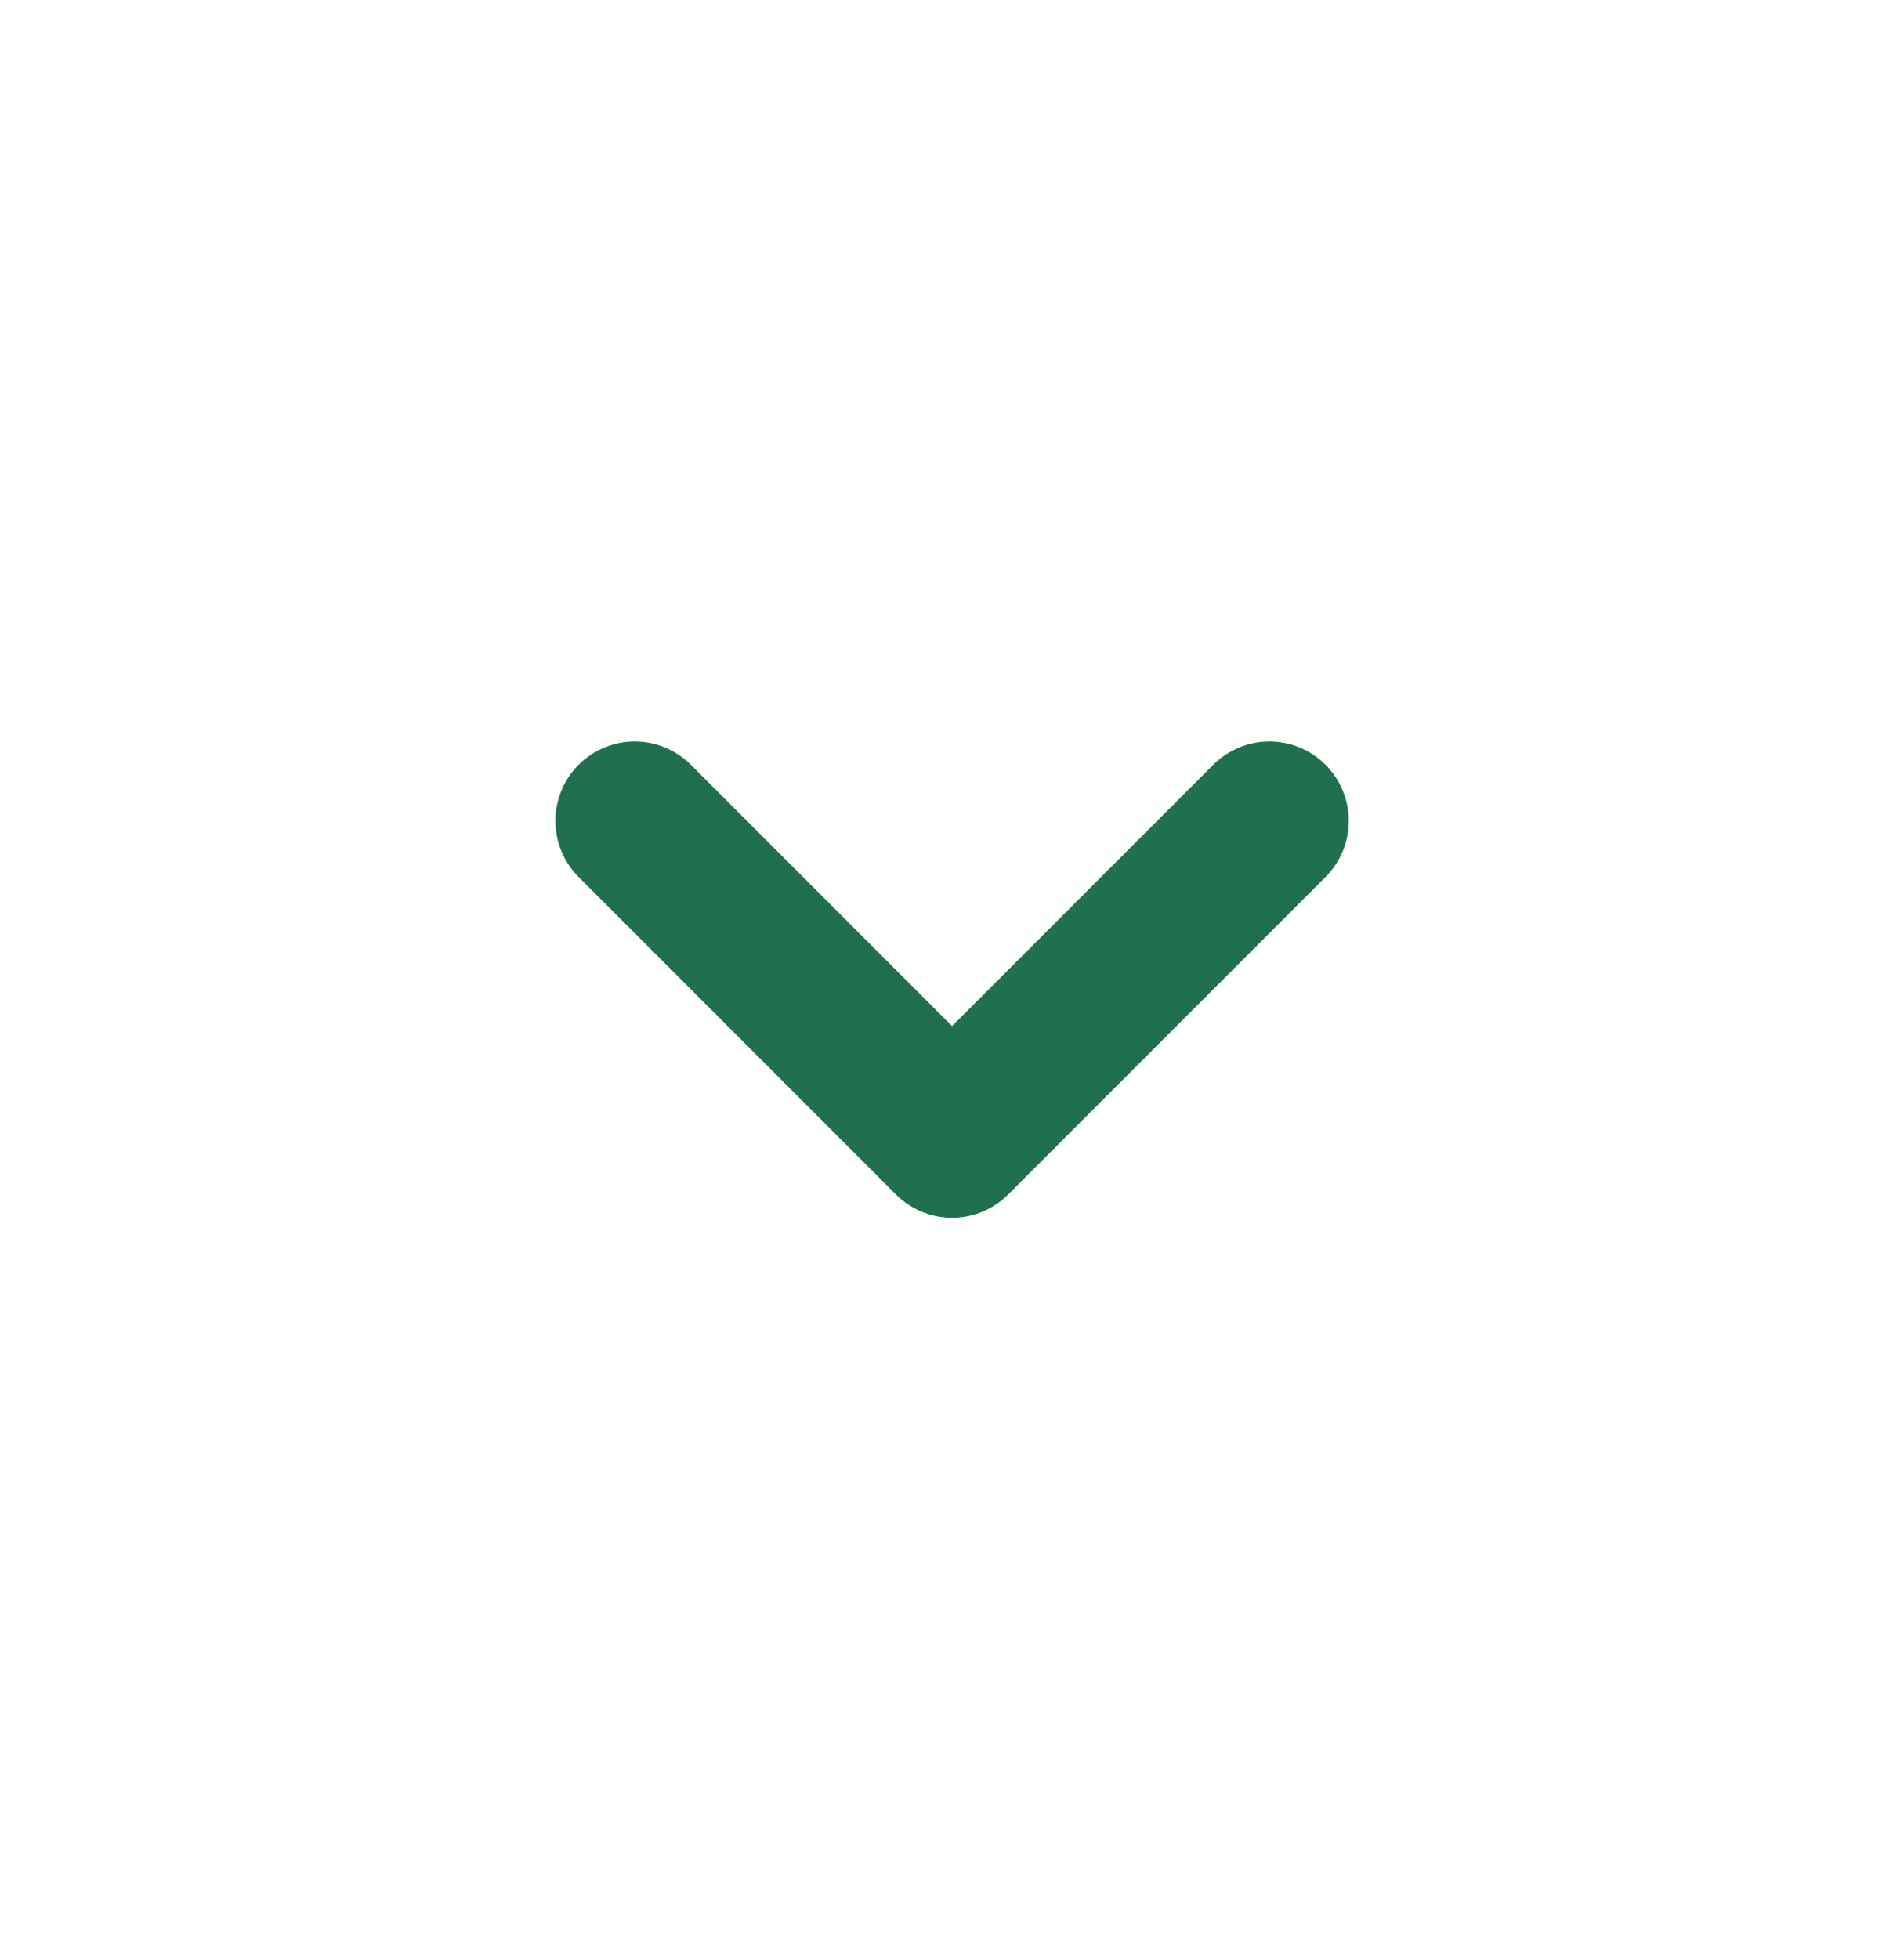
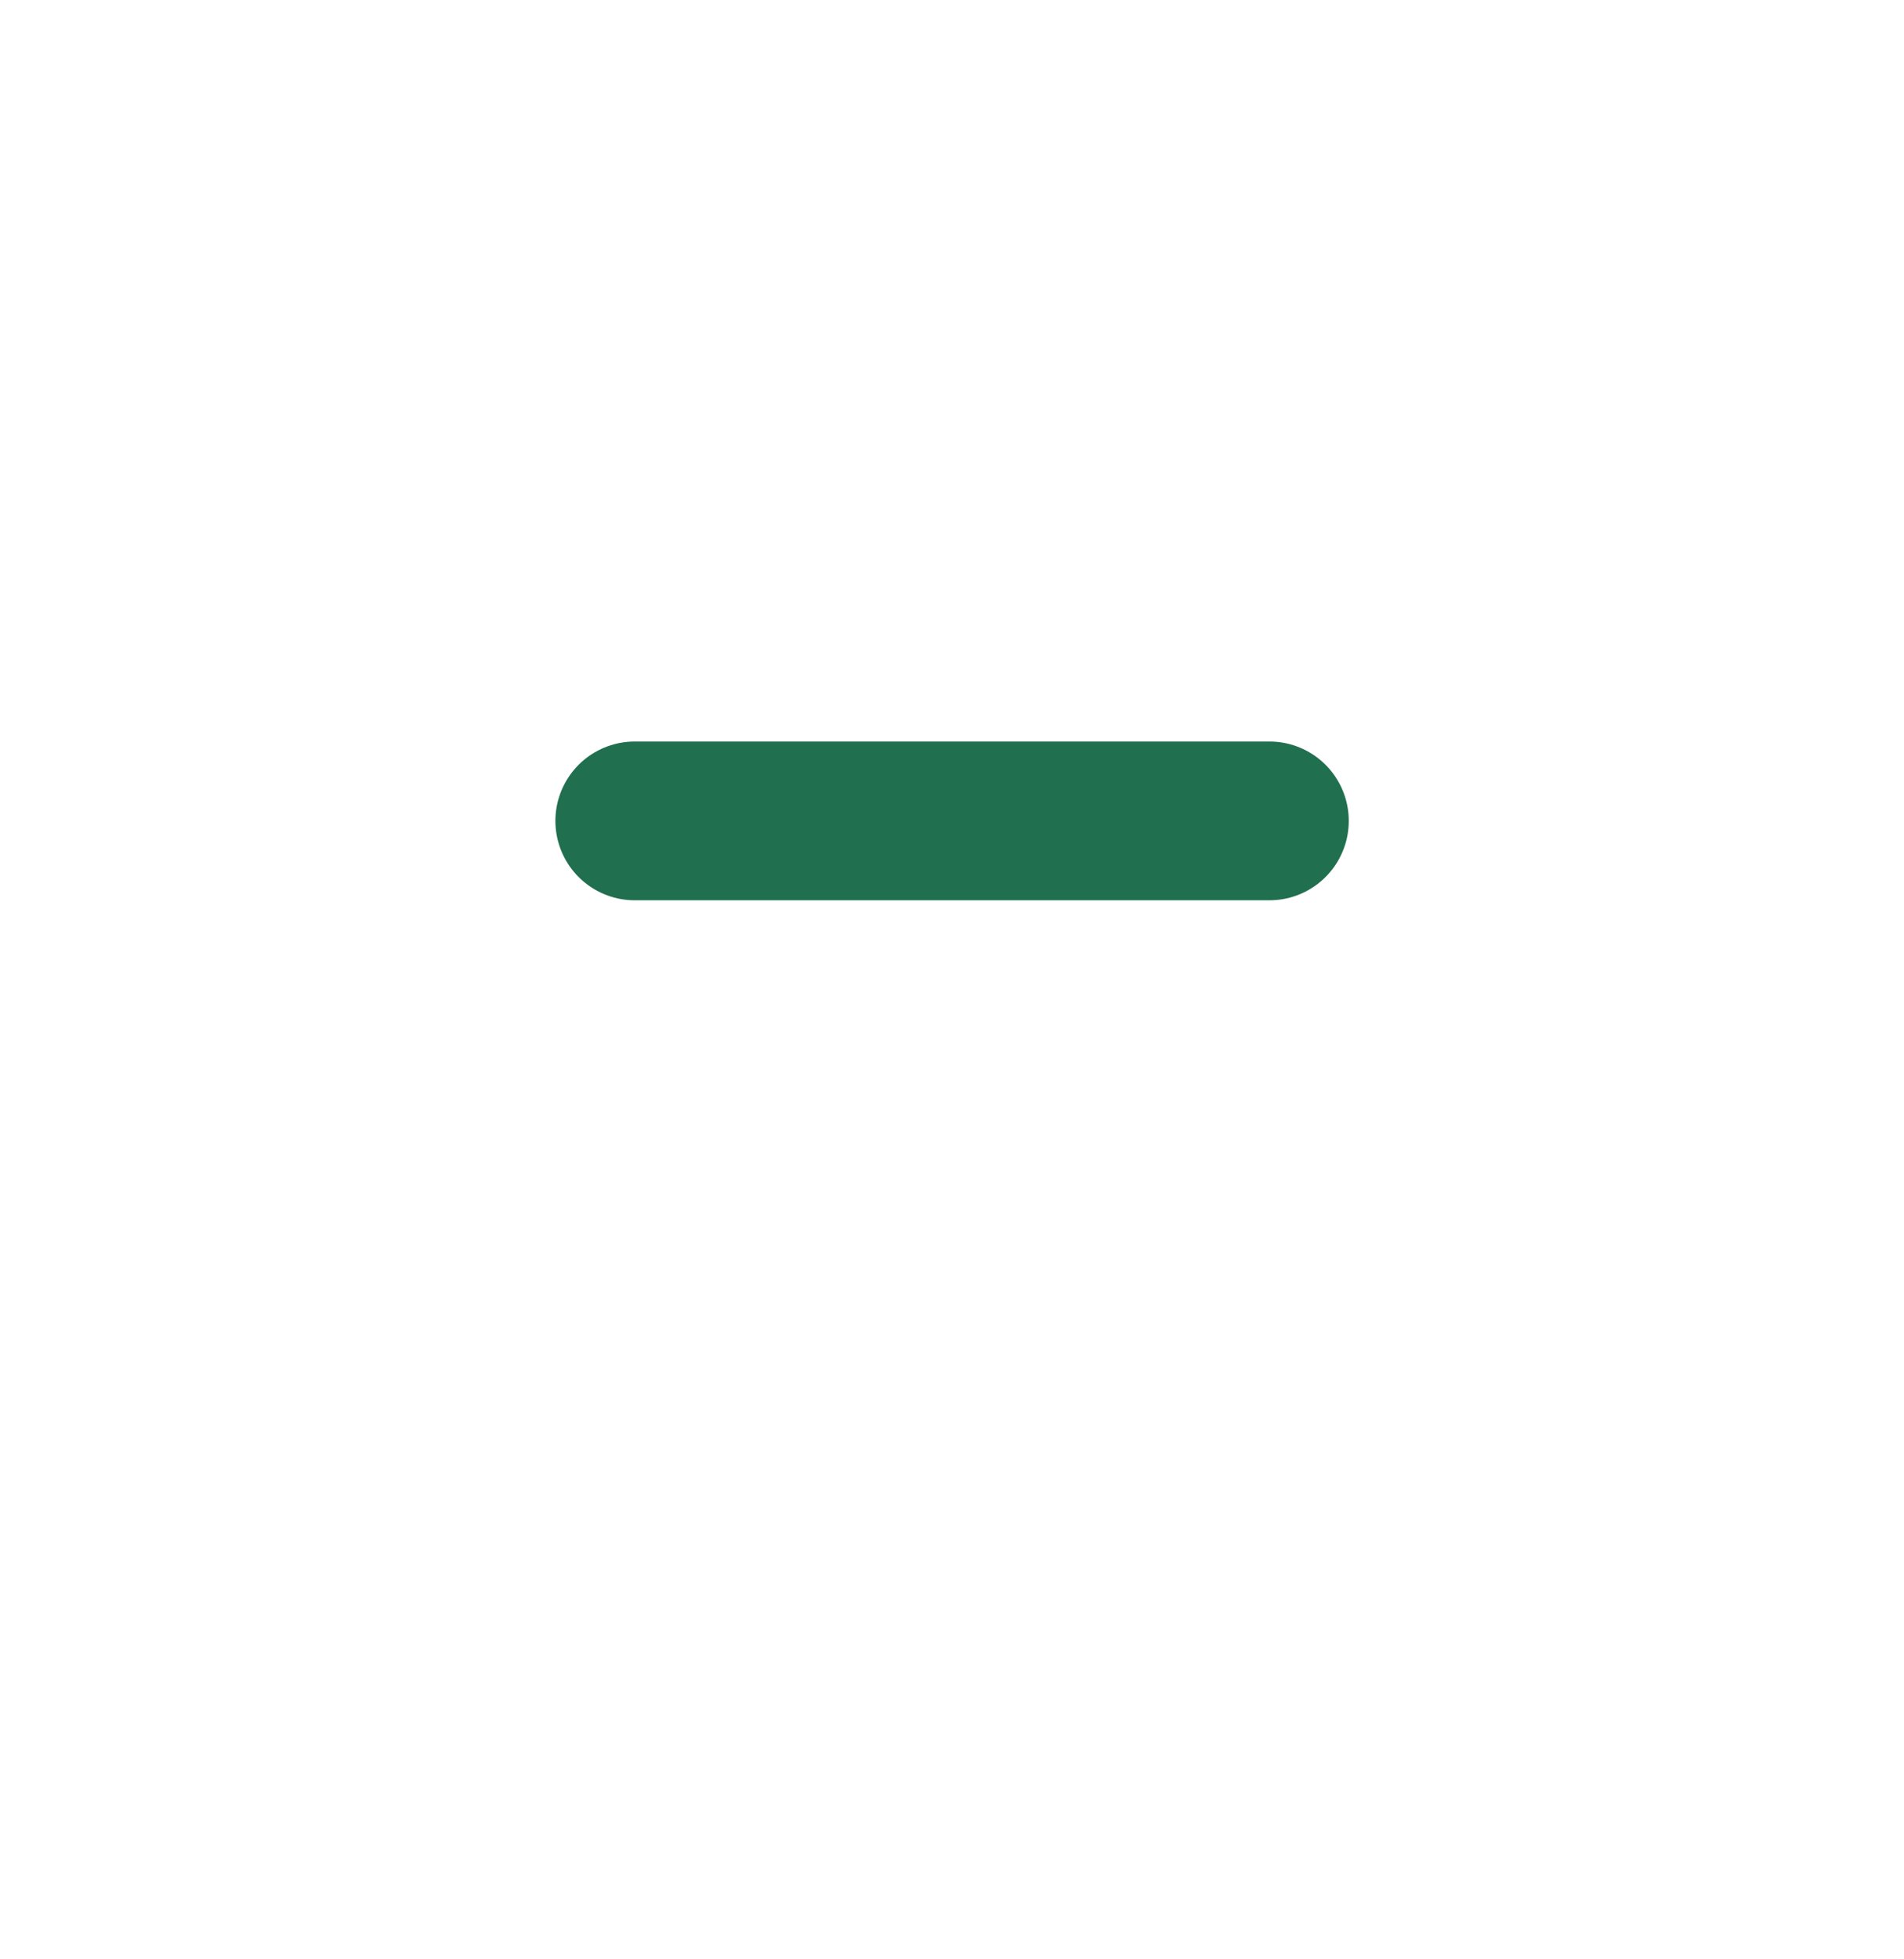
<svg xmlns="http://www.w3.org/2000/svg" width="35" height="36" viewBox="0 0 35 36" fill="none">
-   <path d="M23.335 15.083L17.501 20.916L11.668 15.083" stroke="#206F4E" stroke-width="2.917" stroke-linecap="round" stroke-linejoin="round" />
+   <path d="M23.335 15.083L11.668 15.083" stroke="#206F4E" stroke-width="2.917" stroke-linecap="round" stroke-linejoin="round" />
</svg>